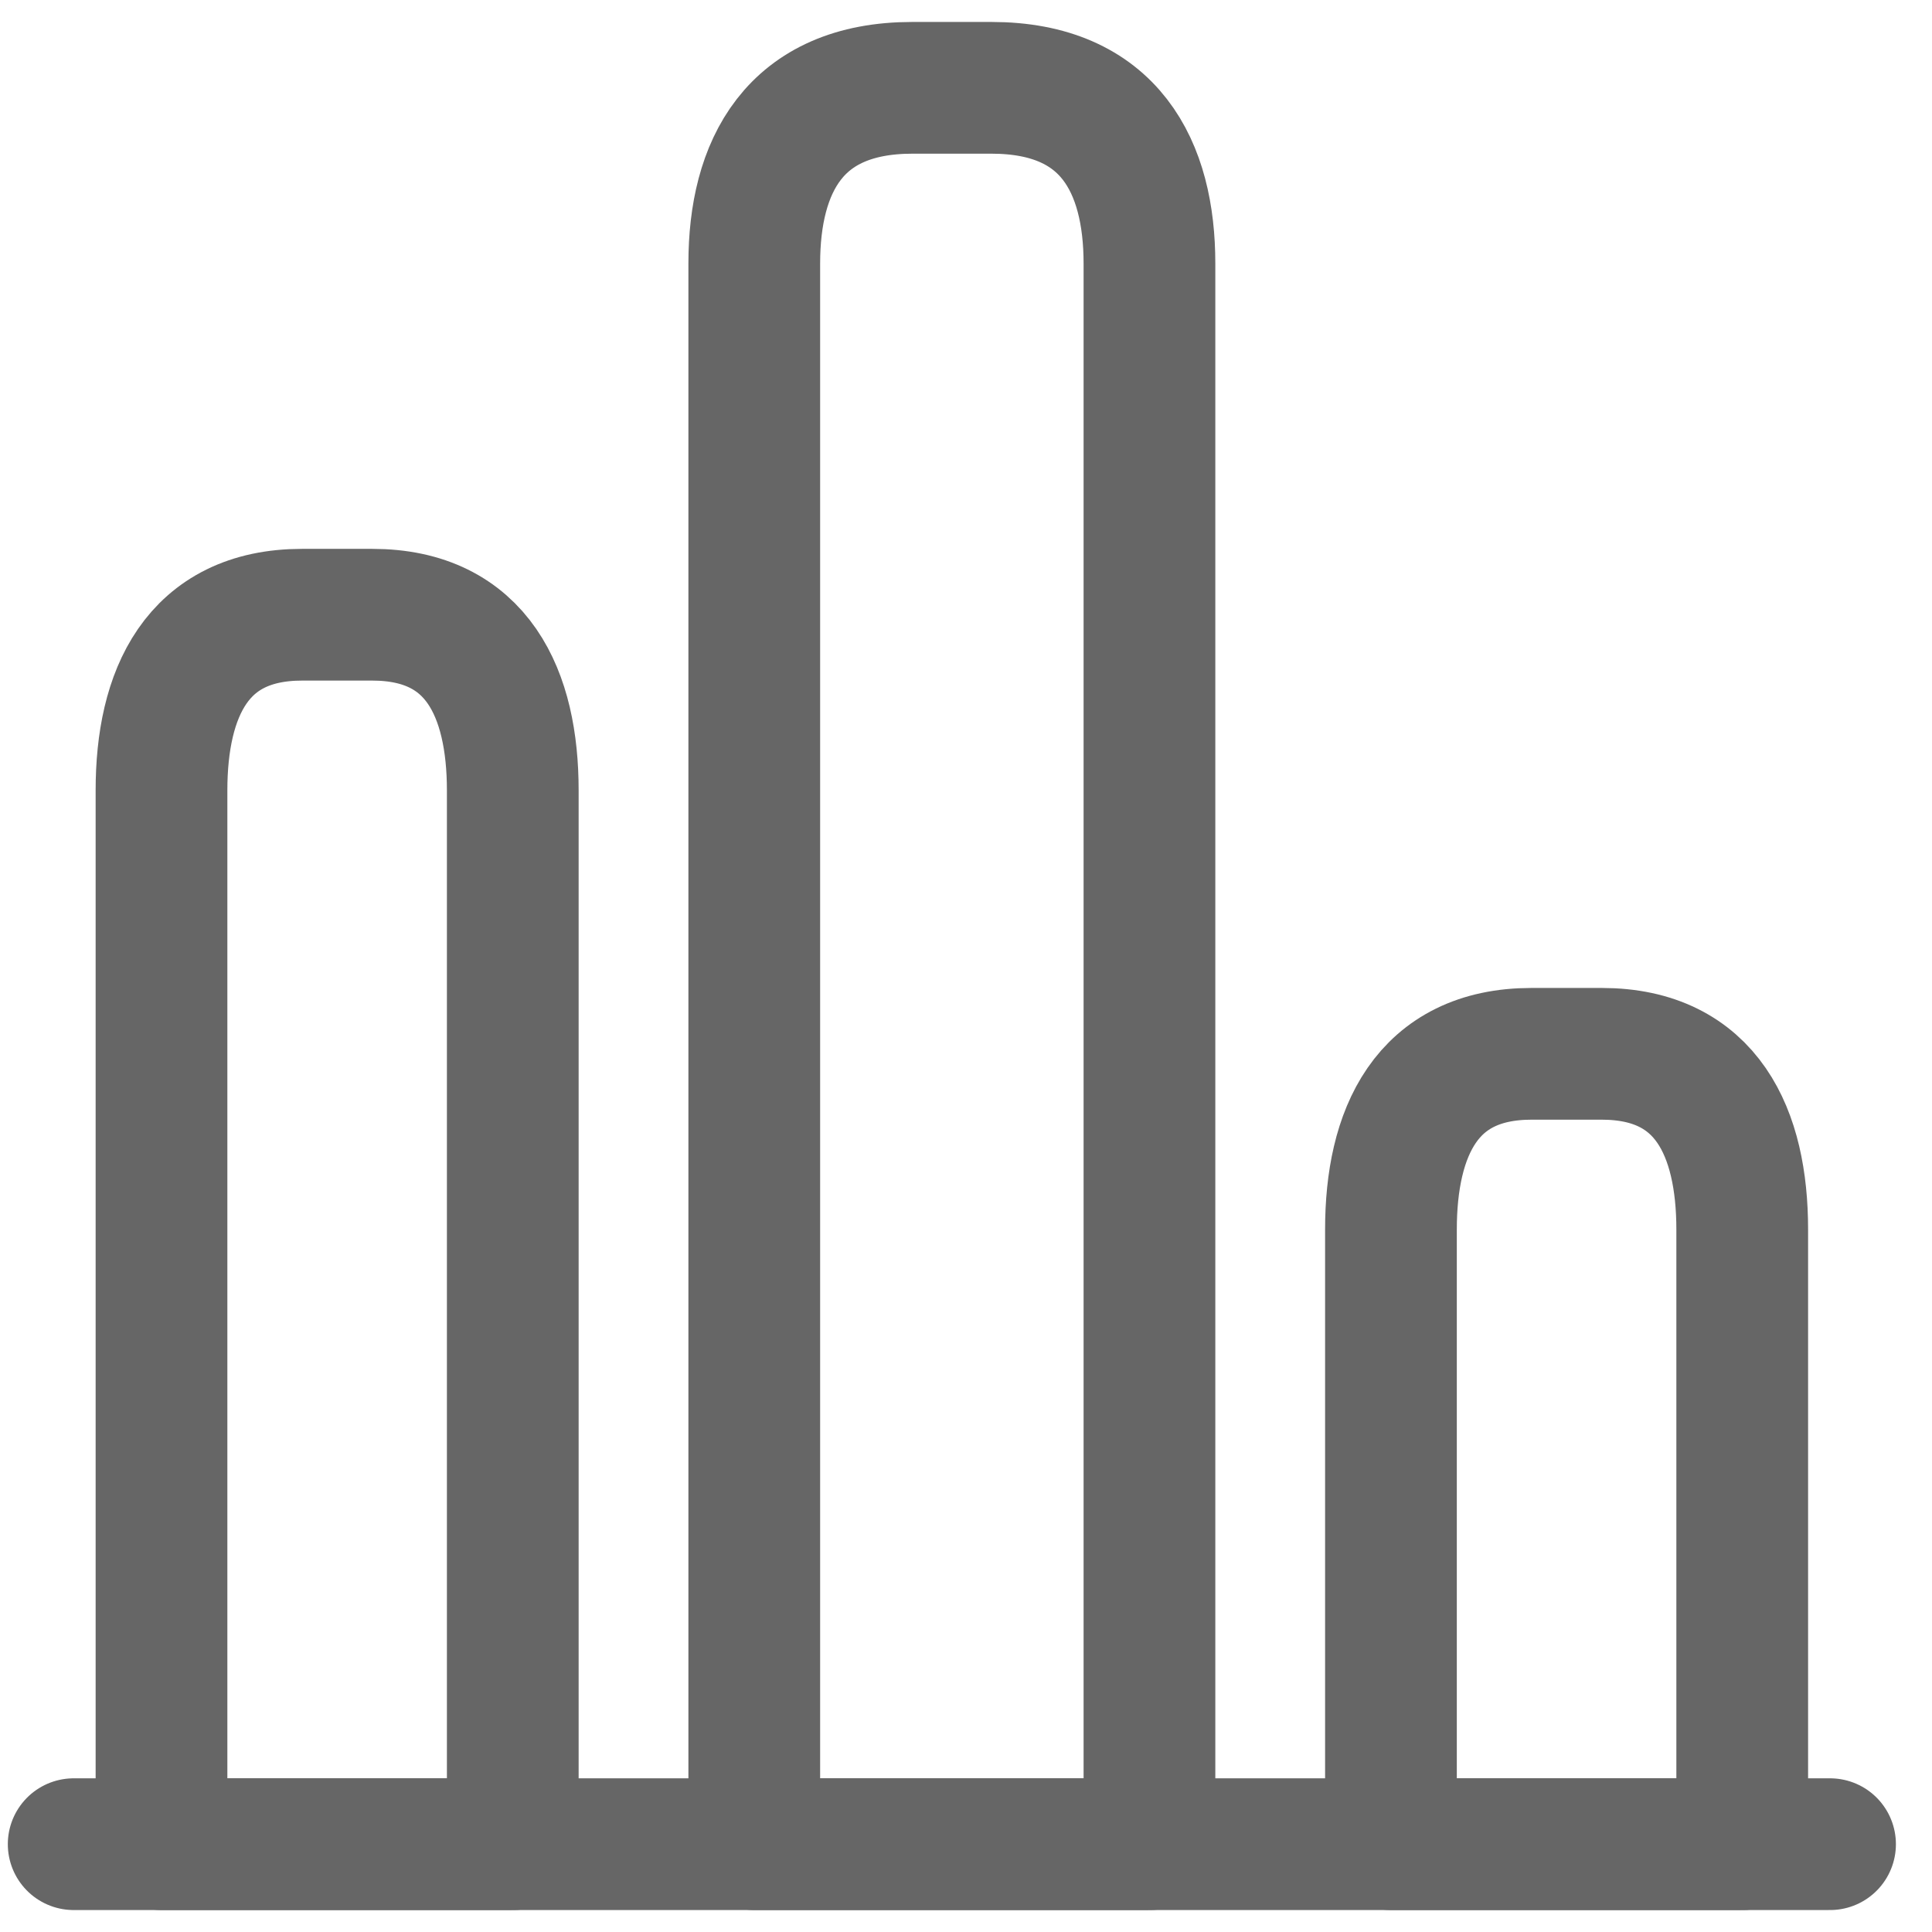
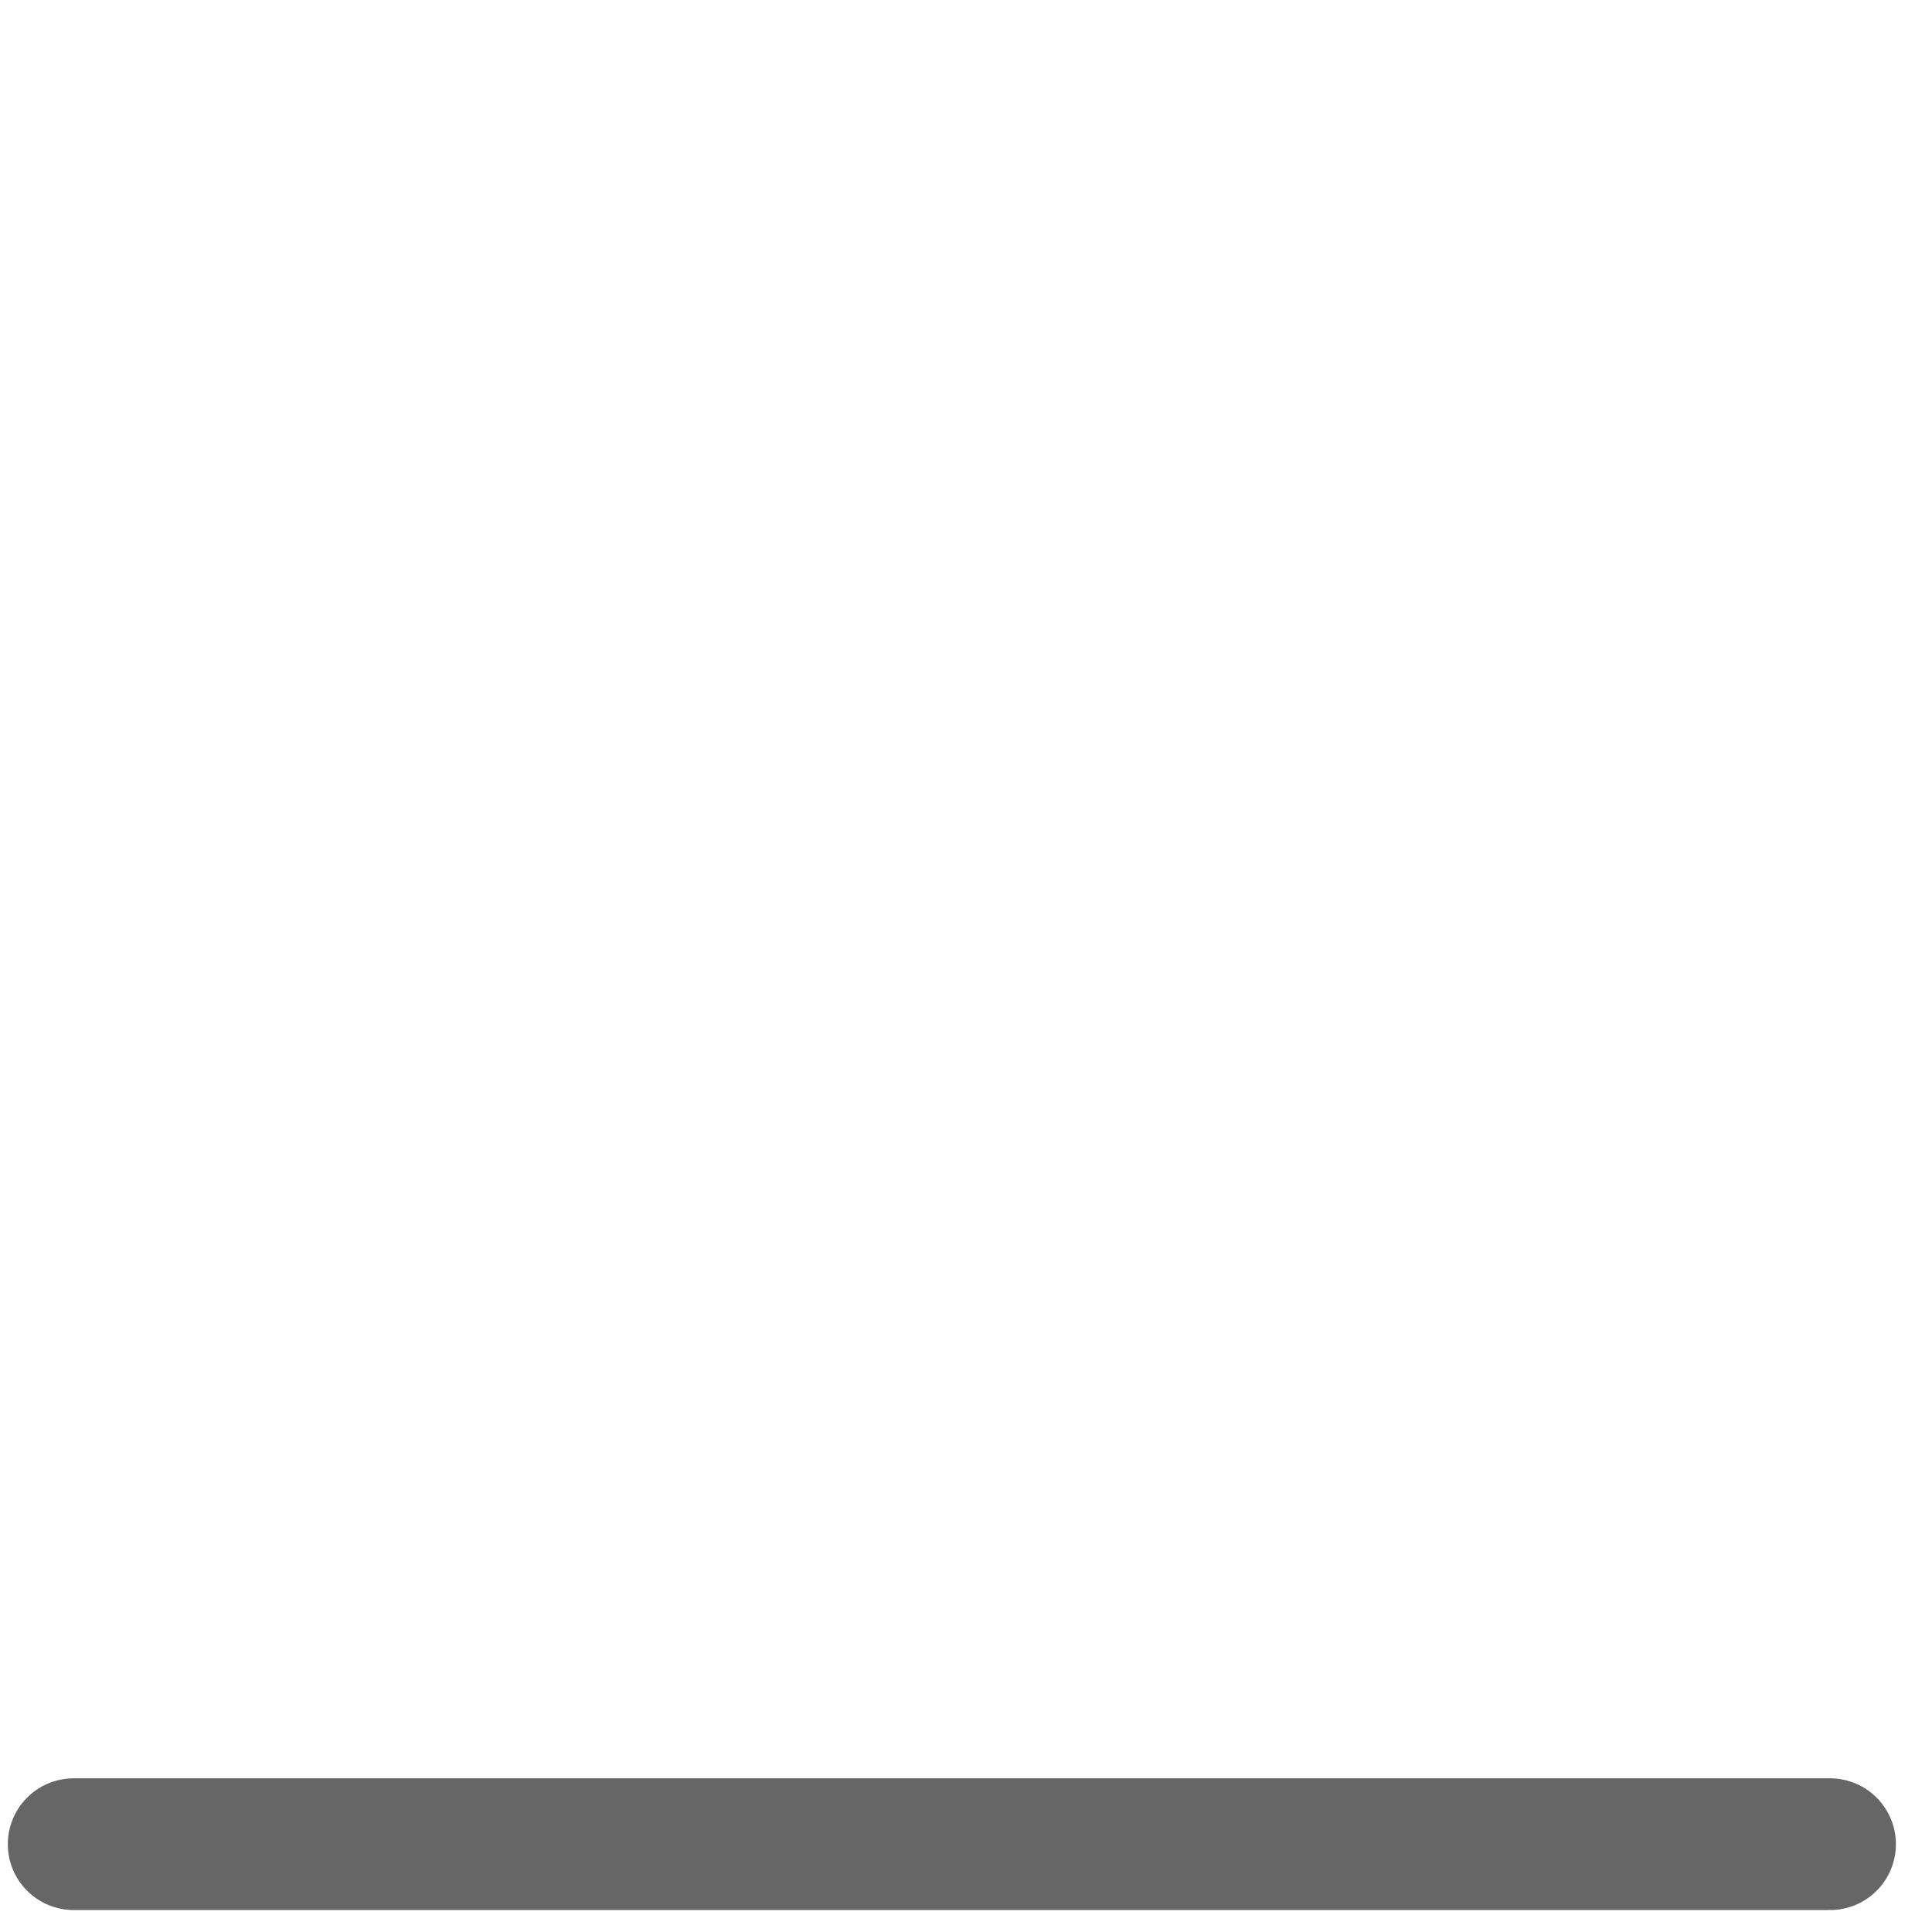
<svg xmlns="http://www.w3.org/2000/svg" width="22" height="22" viewBox="0 0 22 22" fill="none">
  <path d="M0.839 21H20.839" stroke="#666666" stroke-width="1.5" stroke-miterlimit="10" stroke-linecap="round" stroke-linejoin="round" />
-   <path d="M8.589 3V21H13.089V3C13.089 1.9 12.639 1 11.289 1H10.389C9.039 1 8.589 1.9 8.589 3V3ZM1.839 9V21H5.839V9C5.839 7.9 5.439 7 4.239 7H3.439C2.239 7 1.839 7.9 1.839 9ZM15.839 14V21H19.839V14C19.839 12.9 19.439 12 18.239 12H17.439C16.239 12 15.839 12.9 15.839 14V14Z" stroke="#666666" stroke-width="1.5" stroke-linecap="round" stroke-linejoin="round" />
</svg>